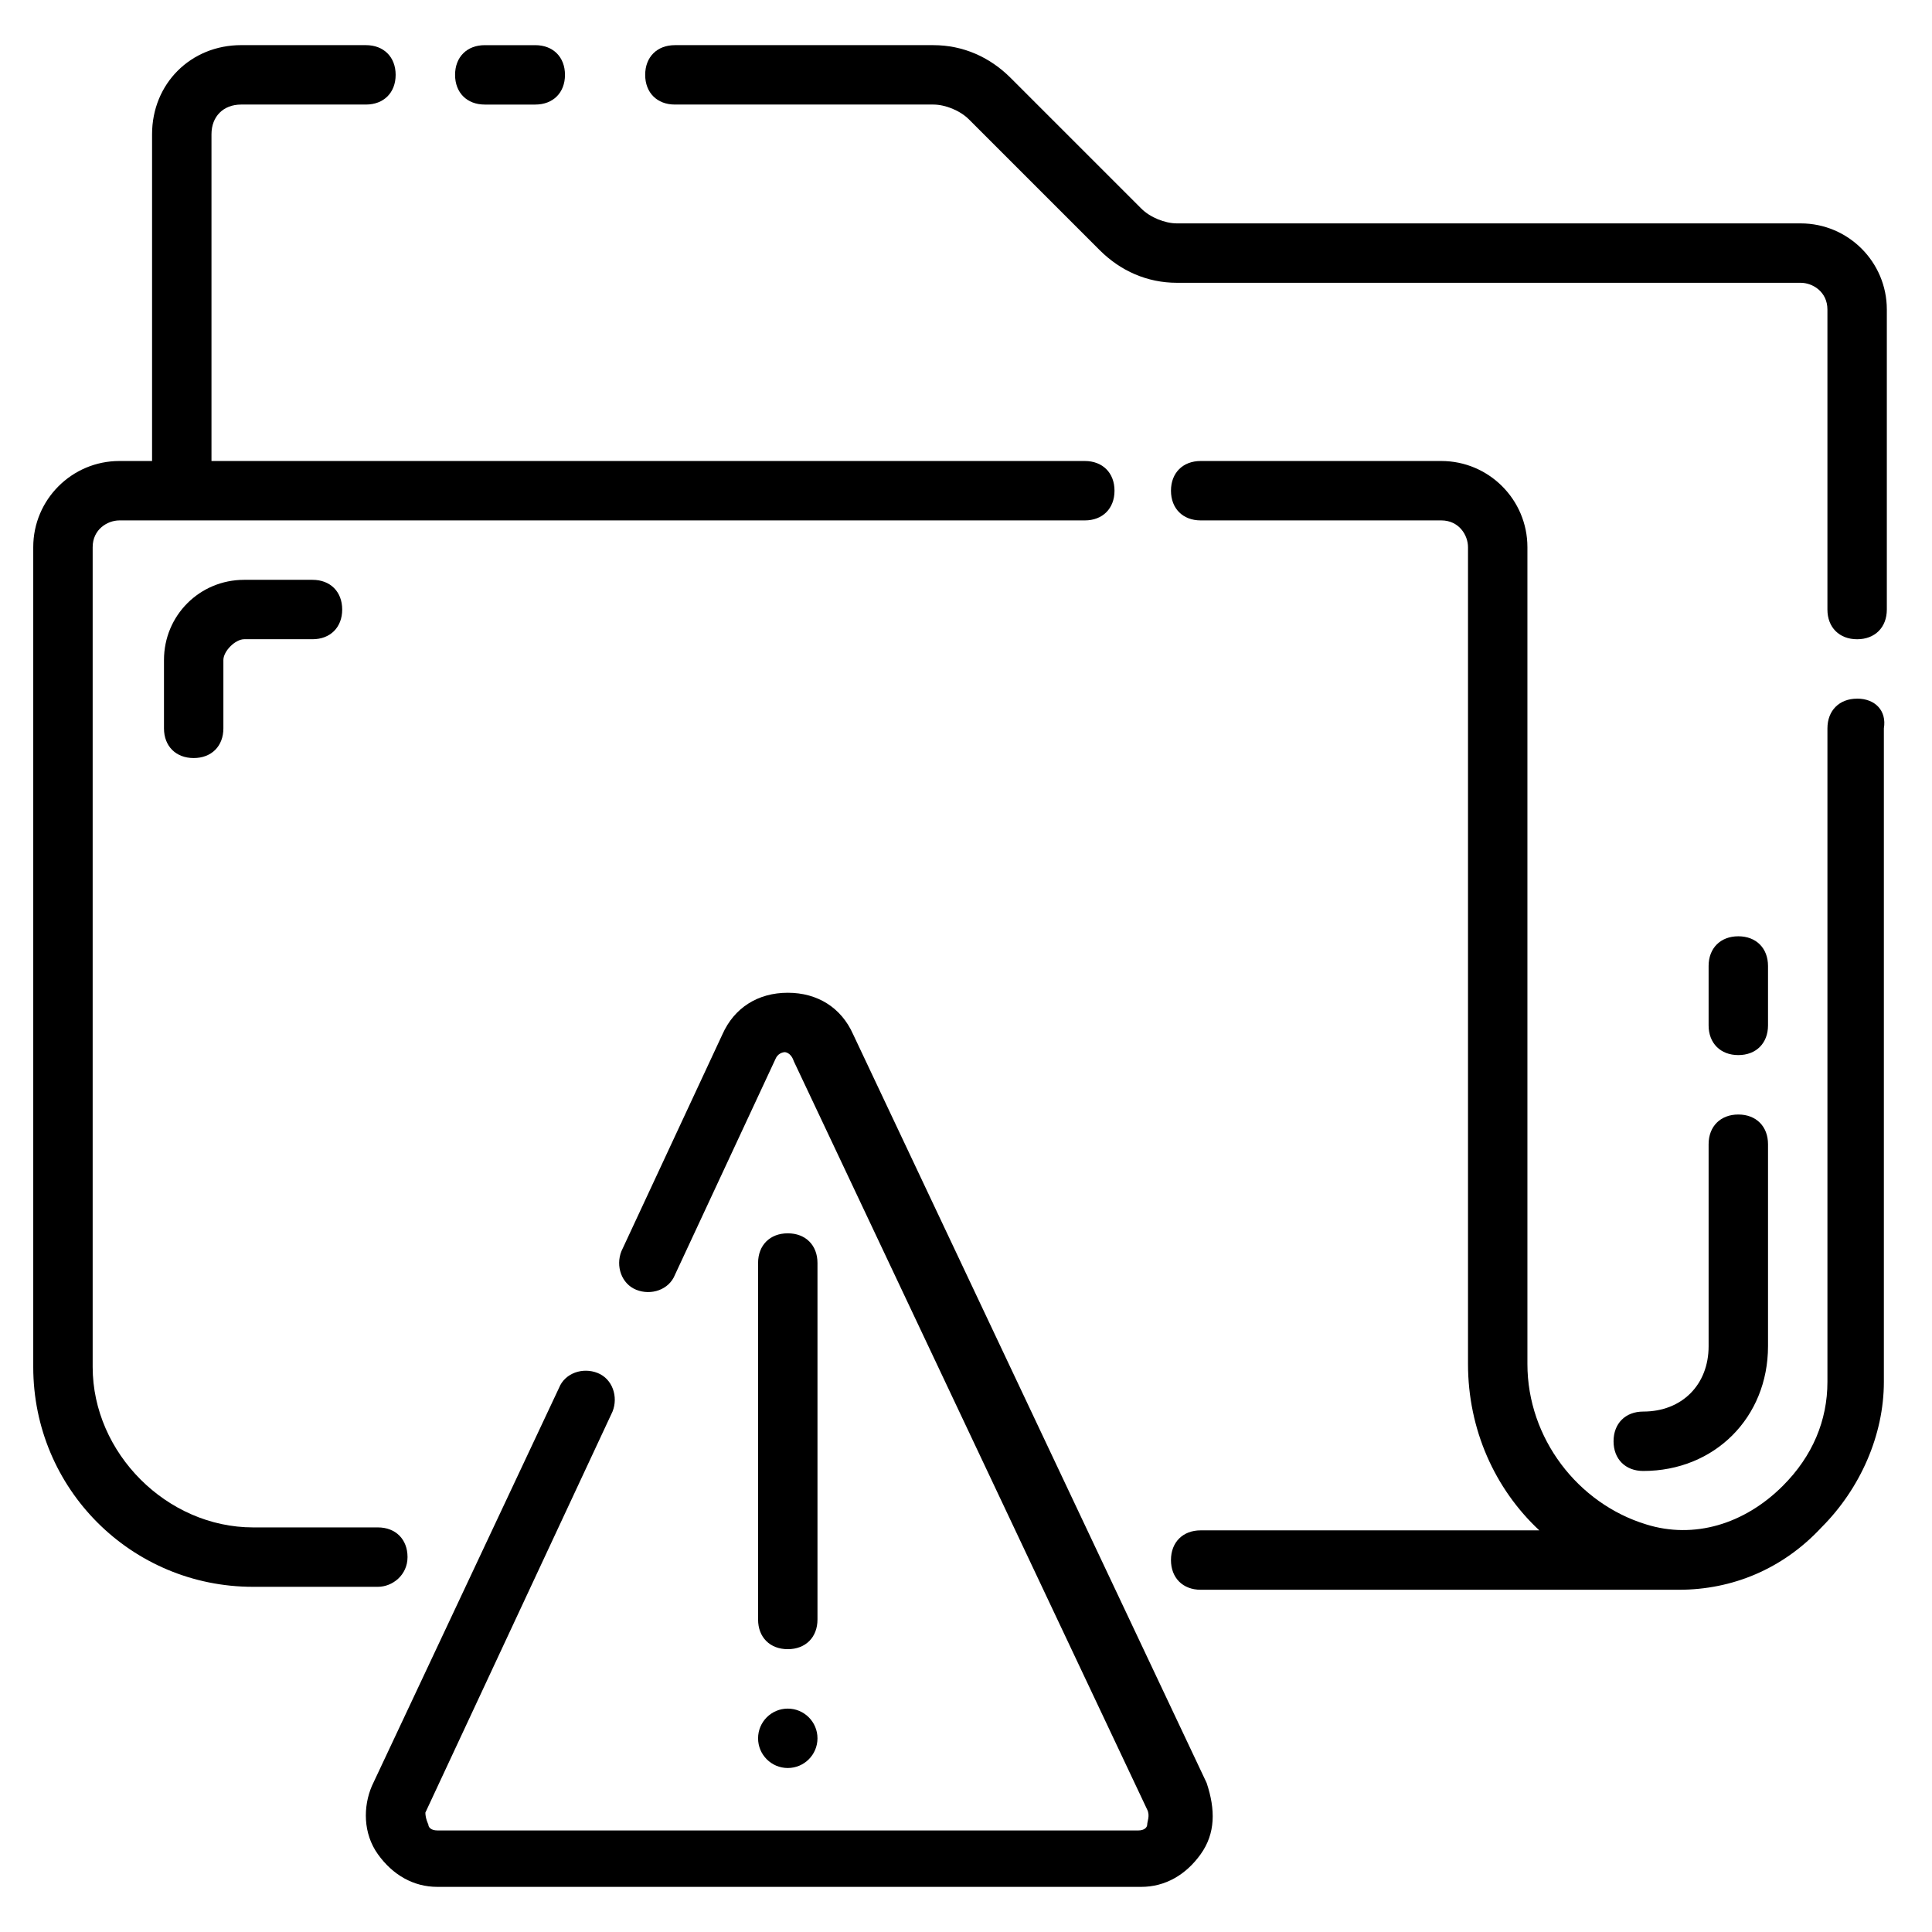
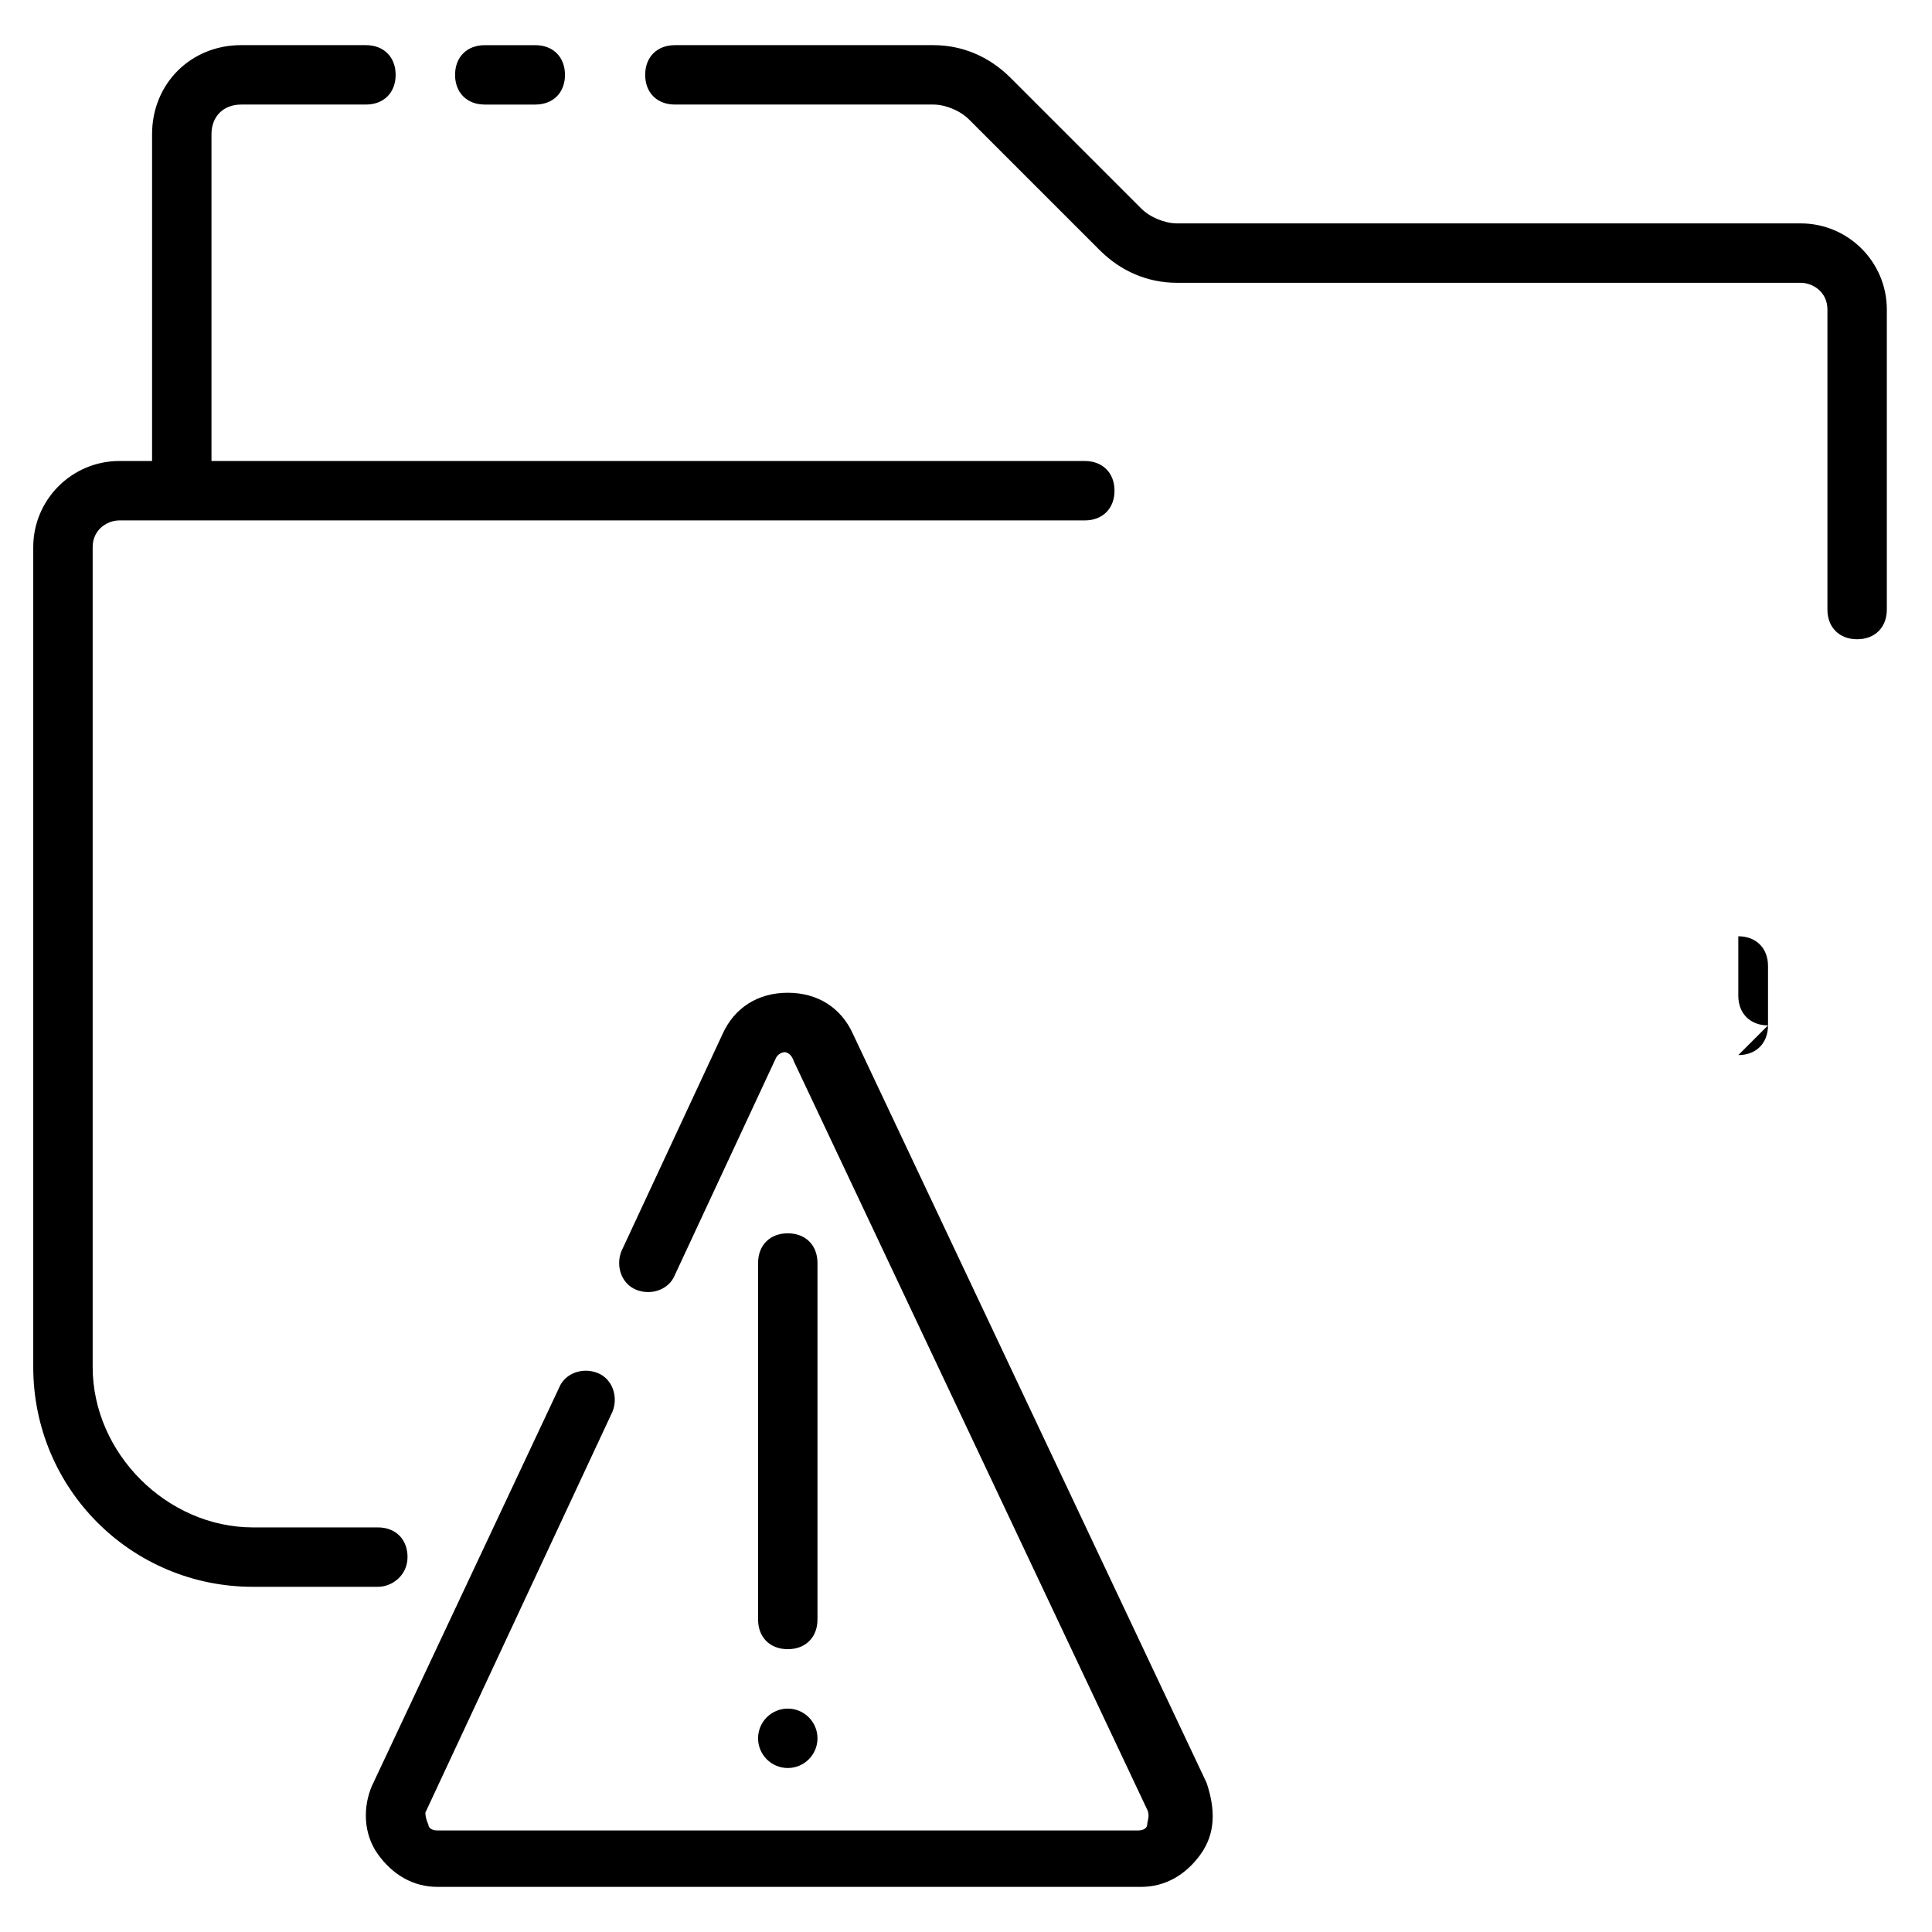
<svg xmlns="http://www.w3.org/2000/svg" fill="#000000" width="800px" height="800px" version="1.1" viewBox="144 144 512 512">
  <g>
    <path d="m252 556.65c0-4.723-3.148-7.871-7.871-7.871h-33.062c-22.828 0-42.508-19.68-42.508-42.508v-217.27c0-4.723 3.938-7.086 7.086-7.086h255.84c4.723 0 7.871-3.148 7.871-7.871s-3.148-7.871-7.871-7.871h-231.44v-86.594c0-4.723 3.148-7.871 7.871-7.871h33.062c4.723 0 7.871-3.148 7.871-7.871s-3.148-7.871-7.871-7.871l-33.062-0.004c-13.383 0-23.617 10.234-23.617 23.617v86.594h-8.66c-12.594 0-22.828 10.234-22.828 22.828v217.27c0 32.273 25.977 58.254 58.254 58.254h33.062c3.938-0.004 7.871-3.152 7.871-7.875z" />
-     <path d="m636.16 329.15c-4.723 0-7.871 3.148-7.871 7.871v173.18c0 10.234-3.938 19.68-11.809 27.551-10.234 10.234-23.617 14.168-36.211 10.234-18.105-5.512-31.488-22.828-31.488-42.508v-216.48c0-12.594-10.234-22.828-22.828-22.828h-63.762c-4.723 0-7.871 3.148-7.871 7.871s3.148 7.871 7.871 7.871h63.758c4.723 0 7.086 3.938 7.086 7.086v216.48c0 17.32 7.086 33.062 18.895 44.082h-89.742c-4.723 0-7.871 3.148-7.871 7.871s3.148 7.871 7.871 7.871h126.74c14.168 0 27.551-5.512 37.785-16.531 10.234-10.234 16.531-24.402 16.531-38.574v-173.18c0.789-4.723-2.359-7.875-7.082-7.875z" />
    <path d="m621.2 203.2h-165.31c-3.148 0-7.086-1.574-9.445-3.938l-34.637-34.637c-5.512-5.512-12.598-8.66-20.469-8.66h-68.488c-4.723 0-7.871 3.148-7.871 7.871 0 4.723 3.148 7.871 7.871 7.871h68.488c3.148 0 7.086 1.574 9.445 3.938l34.637 34.637c5.512 5.512 12.598 8.66 20.469 8.66h165.31c3.148 0 7.086 2.363 7.086 7.086v79.508c0 4.723 3.148 7.871 7.871 7.871s7.871-3.148 7.871-7.871v-79.508c0-12.598-10.234-22.828-22.828-22.828z" />
    <path d="m272.47 171.71h13.383c4.723 0 7.871-3.148 7.871-7.871s-3.148-7.871-7.871-7.871h-13.383c-4.723 0-7.871 3.148-7.871 7.871s3.148 7.871 7.871 7.871z" />
    <path d="m370.09 418.11c-3.148-7.086-9.445-11.02-17.32-11.02-7.871 0-14.168 3.938-17.32 11.02l-26.766 57.465c-1.574 3.938 0 8.66 3.938 10.234 3.938 1.574 8.66 0 10.234-3.938l26.766-57.465c0.789-1.574 2.363-1.574 2.363-1.574s1.574 0 2.363 2.363l93.676 198.38c0.789 1.574 0 3.148 0 3.938 0 0.789-0.789 1.574-2.363 1.574l-185.78-0.004c-1.574 0-2.363-0.789-2.363-1.574 0 0-0.789-1.574-0.789-3.148l49.594-106.27c1.574-3.938 0-8.66-3.938-10.234s-8.66 0-10.234 3.938l-49.586 105.48c-2.363 5.512-2.363 12.594 1.574 18.105 3.938 5.512 9.445 8.66 15.742 8.66h186.57c6.297 0 11.809-3.148 15.742-8.66 3.938-5.512 3.938-11.809 1.574-18.895z" />
    <path d="m352.77 581.05c4.723 0 7.871-3.148 7.871-7.871v-94.465c0-4.723-3.148-7.871-7.871-7.871s-7.871 3.148-7.871 7.871v94.465c0 4.723 3.148 7.871 7.871 7.871z" />
-     <path d="m596.8 500.76c0 10.234-7.086 17.32-17.32 17.32-4.723 0-7.871 3.148-7.871 7.871s3.148 7.871 7.871 7.871c18.895 0 33.062-14.168 33.062-33.062v-53.531c0-4.723-3.148-7.871-7.871-7.871s-7.871 3.148-7.871 7.871z" />
-     <path d="m604.67 423.61c4.723 0 7.871-3.148 7.871-7.871v-15.742c0-4.723-3.148-7.871-7.871-7.871s-7.871 3.148-7.871 7.871v15.742c0 4.723 3.148 7.871 7.871 7.871z" />
-     <path d="m208.71 297.66c-11.809 0-21.254 9.445-21.254 21.254v18.105c0 4.723 3.148 7.871 7.871 7.871 4.723 0 7.871-3.148 7.871-7.871v-18.105c0.004-2.363 3.152-5.512 5.512-5.512h18.105c4.723 0 7.871-3.148 7.871-7.871s-3.148-7.871-7.871-7.871z" />
+     <path d="m604.67 423.61c4.723 0 7.871-3.148 7.871-7.871v-15.742c0-4.723-3.148-7.871-7.871-7.871v15.742c0 4.723 3.148 7.871 7.871 7.871z" />
    <path d="m360.64 604.67c0 4.348-3.523 7.871-7.871 7.871s-7.871-3.523-7.871-7.871 3.523-7.871 7.871-7.871 7.871 3.523 7.871 7.871" />
  </g>
</svg>